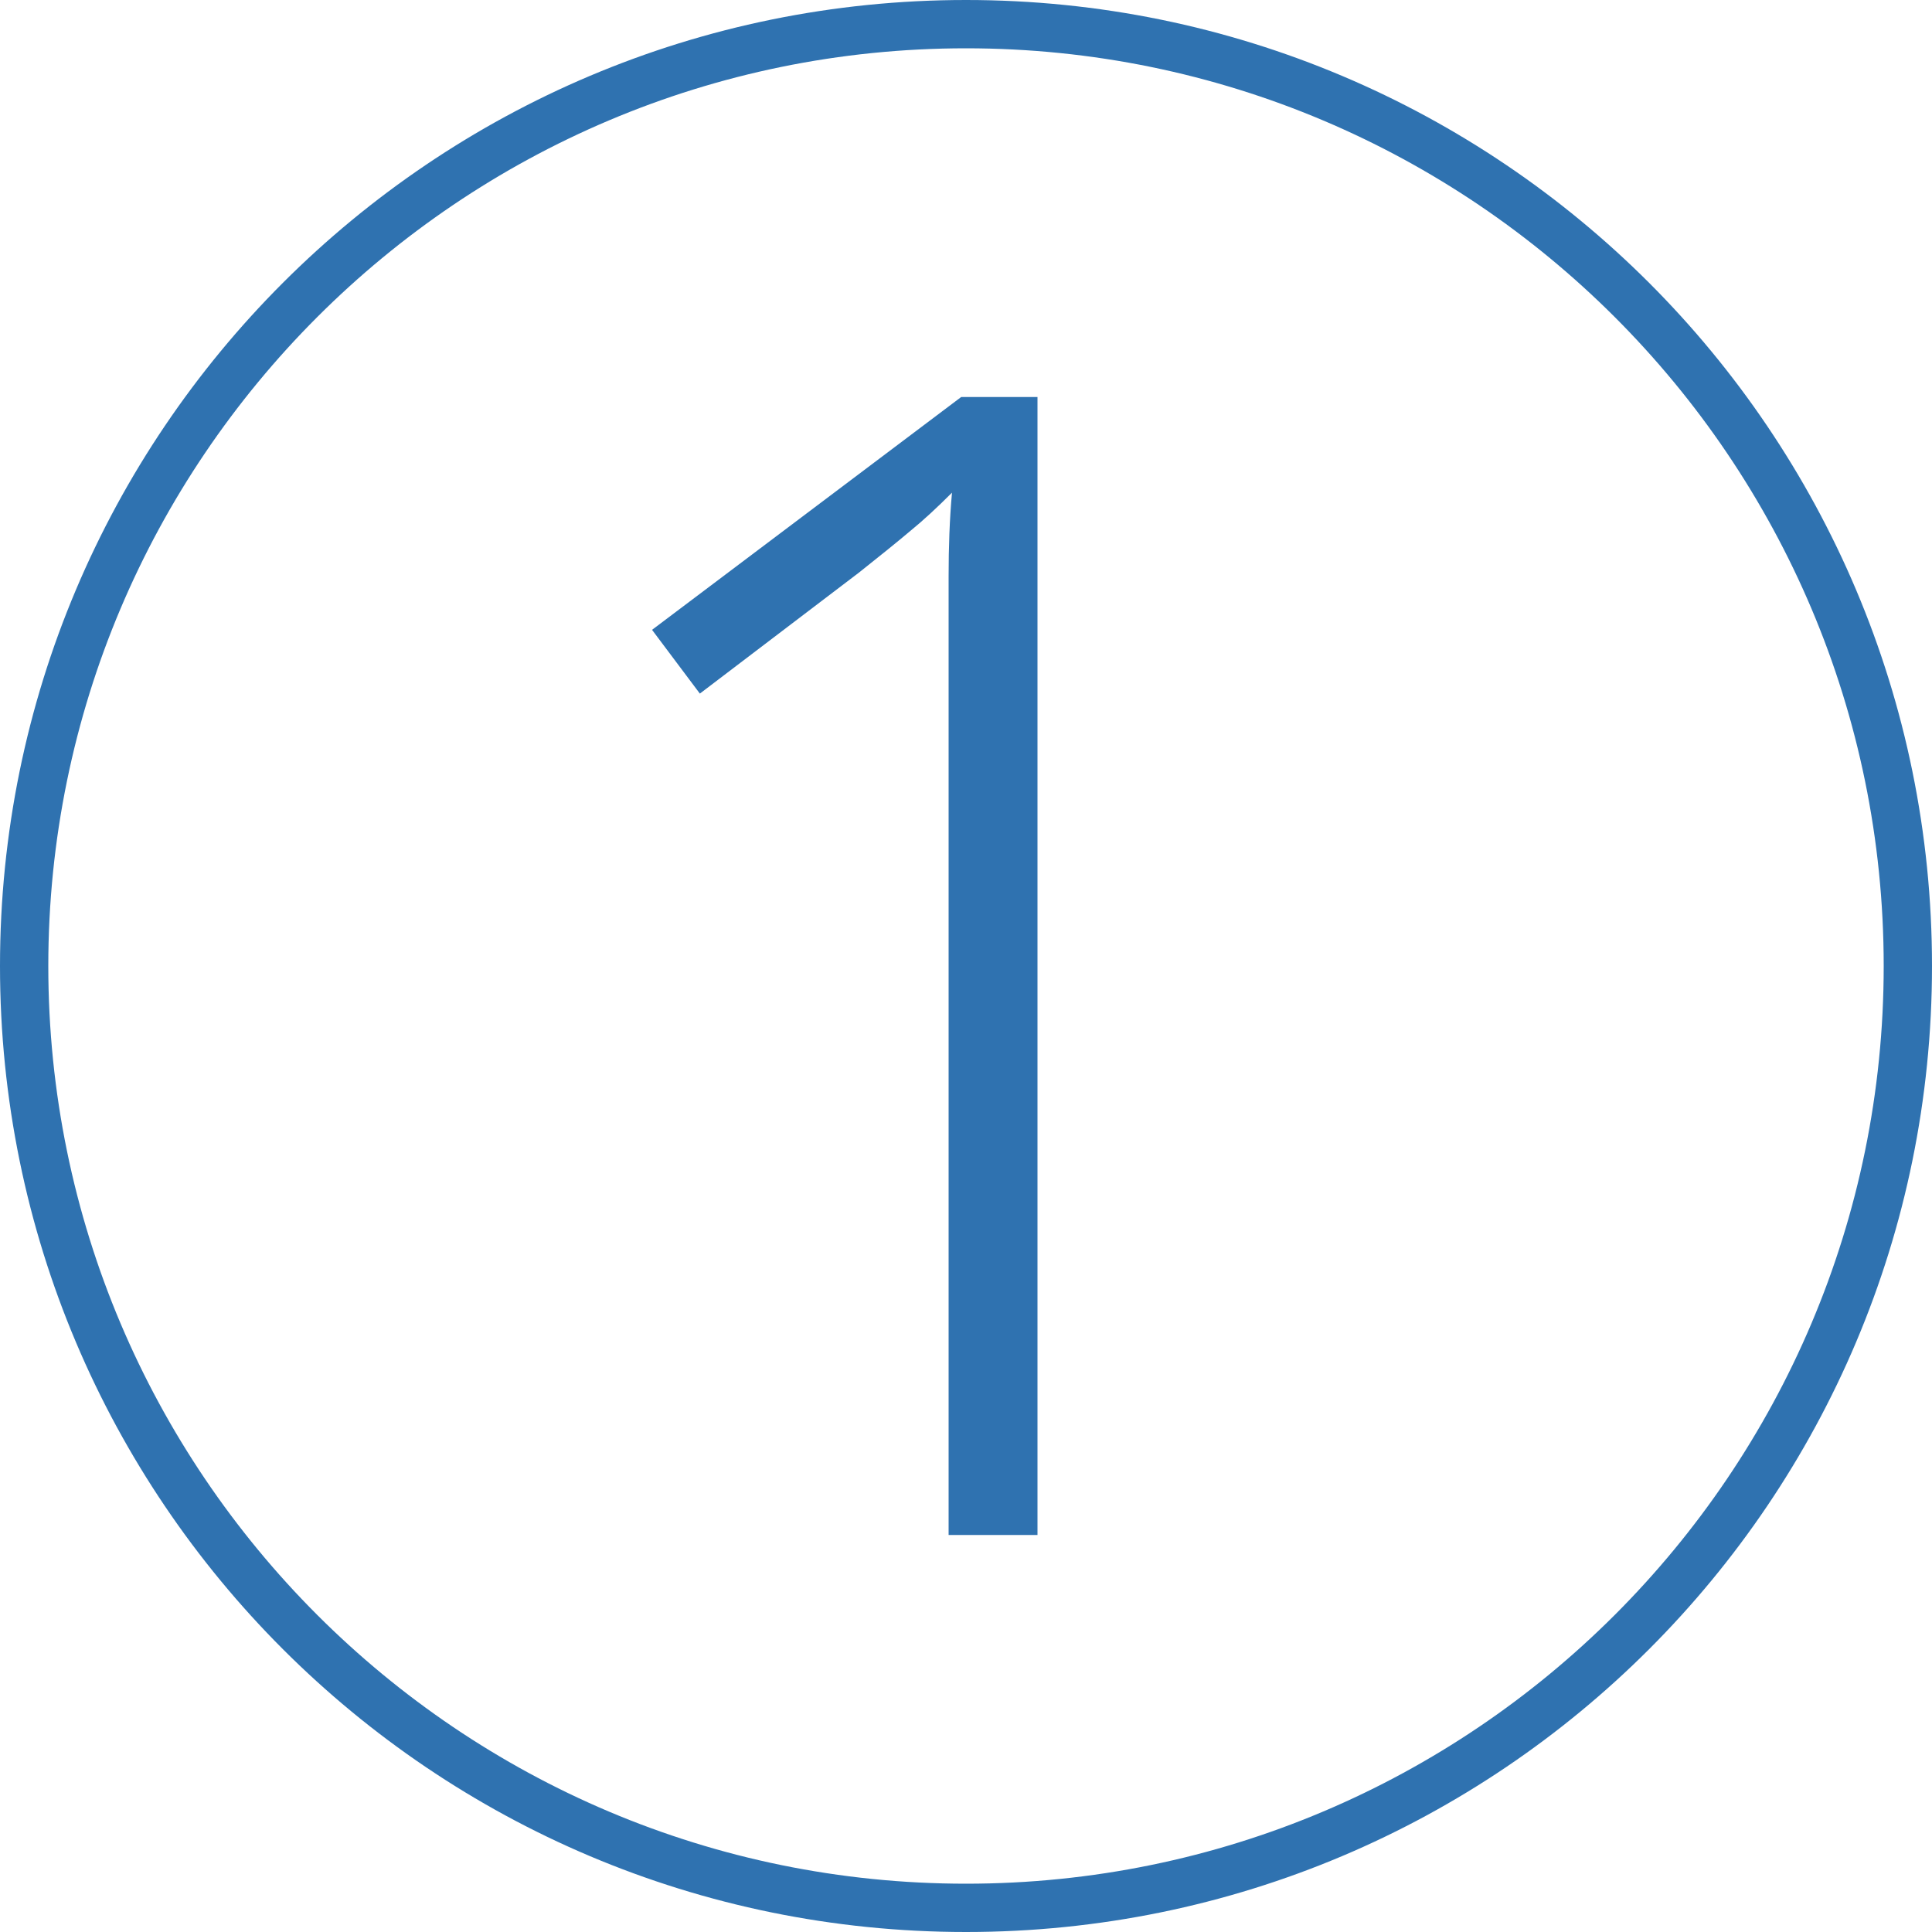
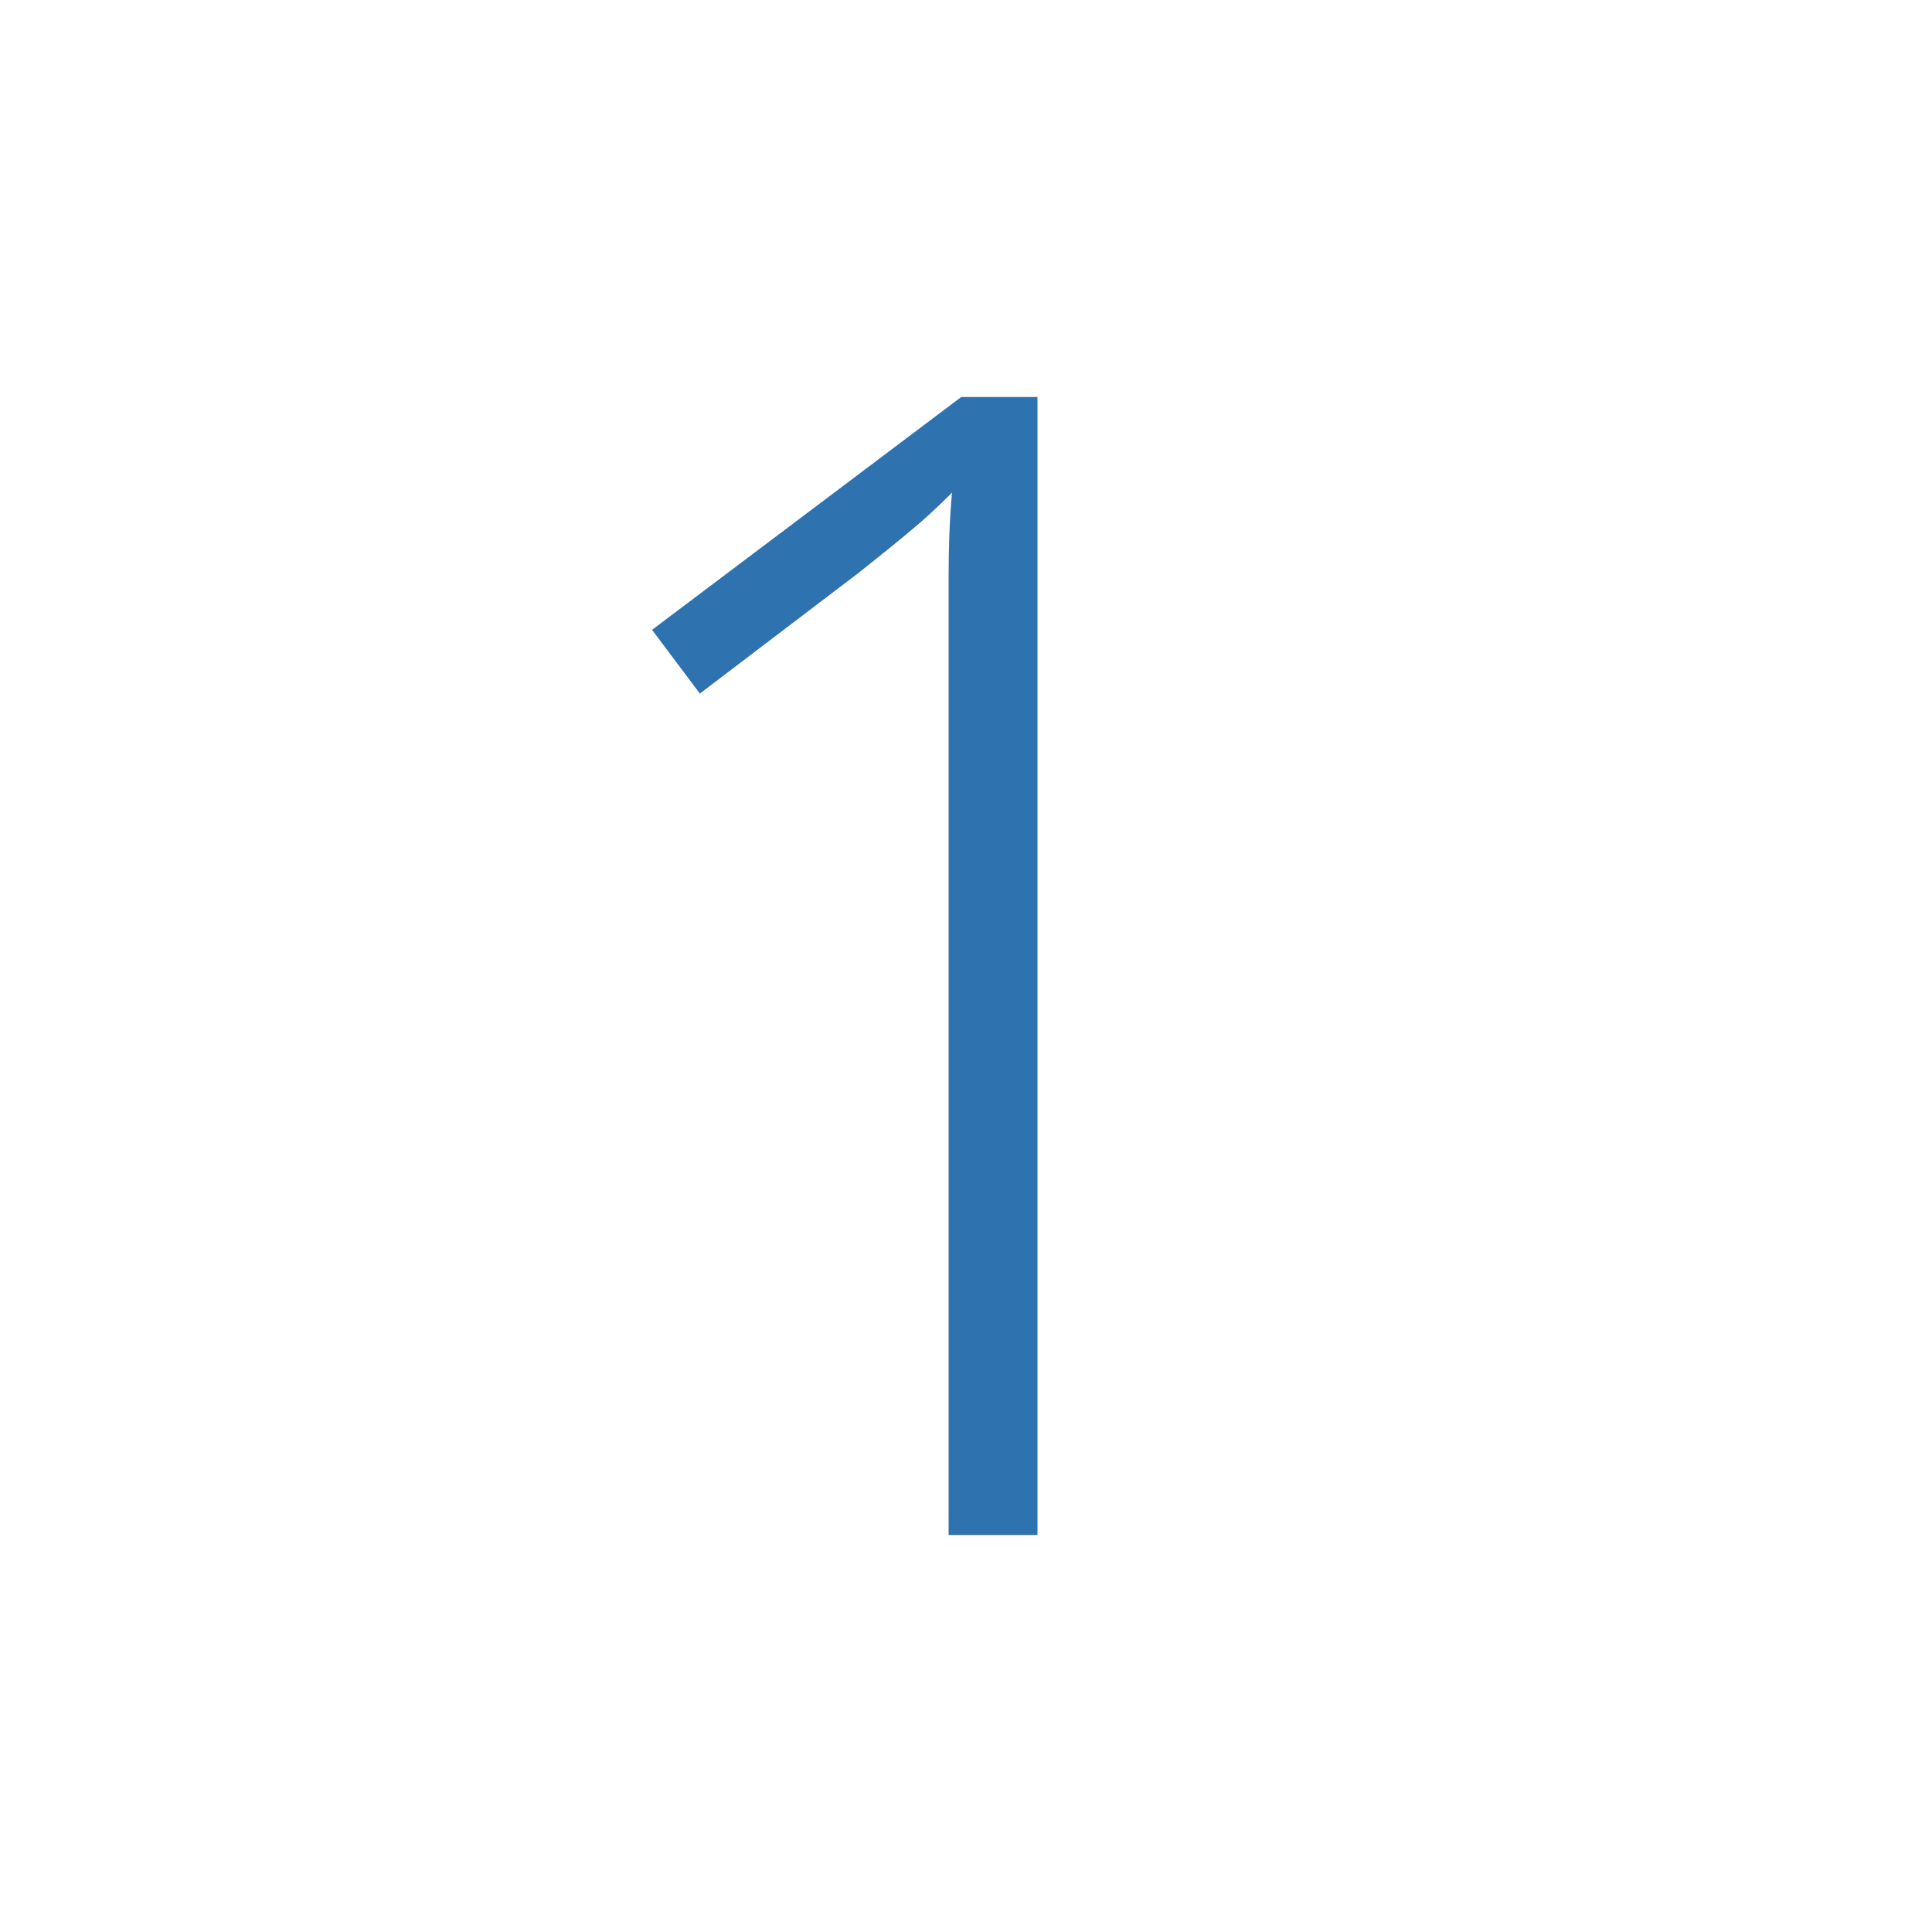
<svg xmlns="http://www.w3.org/2000/svg" version="1.1" id="Ebene_1" x="0px" y="0px" viewBox="0 0 40 40" style="enable-background:new 0 0 40 40;" xml:space="preserve">
  <style type="text/css">
	.st0{fill-rule:evenodd;clip-rule:evenodd;fill:#2F72B0;}
	.st1{fill:#2F72B0;}
</style>
  <g>
-     <path class="st0" d="M20,1C9.51,1,1,9.51,1,20s8.51,19,19,19s19-8.51,19-19S30.49,1,20,1z M20,0c11.05,0,20,8.95,20,20   s-8.95,20-20,20S0,31.05,0,20S8.95,0,20,0z" />
    <g>
      <path class="st1" d="M21.49,31.78h-1.85V14.26c0-0.95,0-1.72,0-2.33c0-0.6,0.02-1.18,0.07-1.73c-0.31,0.31-0.59,0.57-0.86,0.79    c-0.26,0.22-0.62,0.51-1.06,0.86l-3.3,2.51l-0.99-1.32l6.4-4.82h1.58V31.78z" />
    </g>
  </g>
</svg>